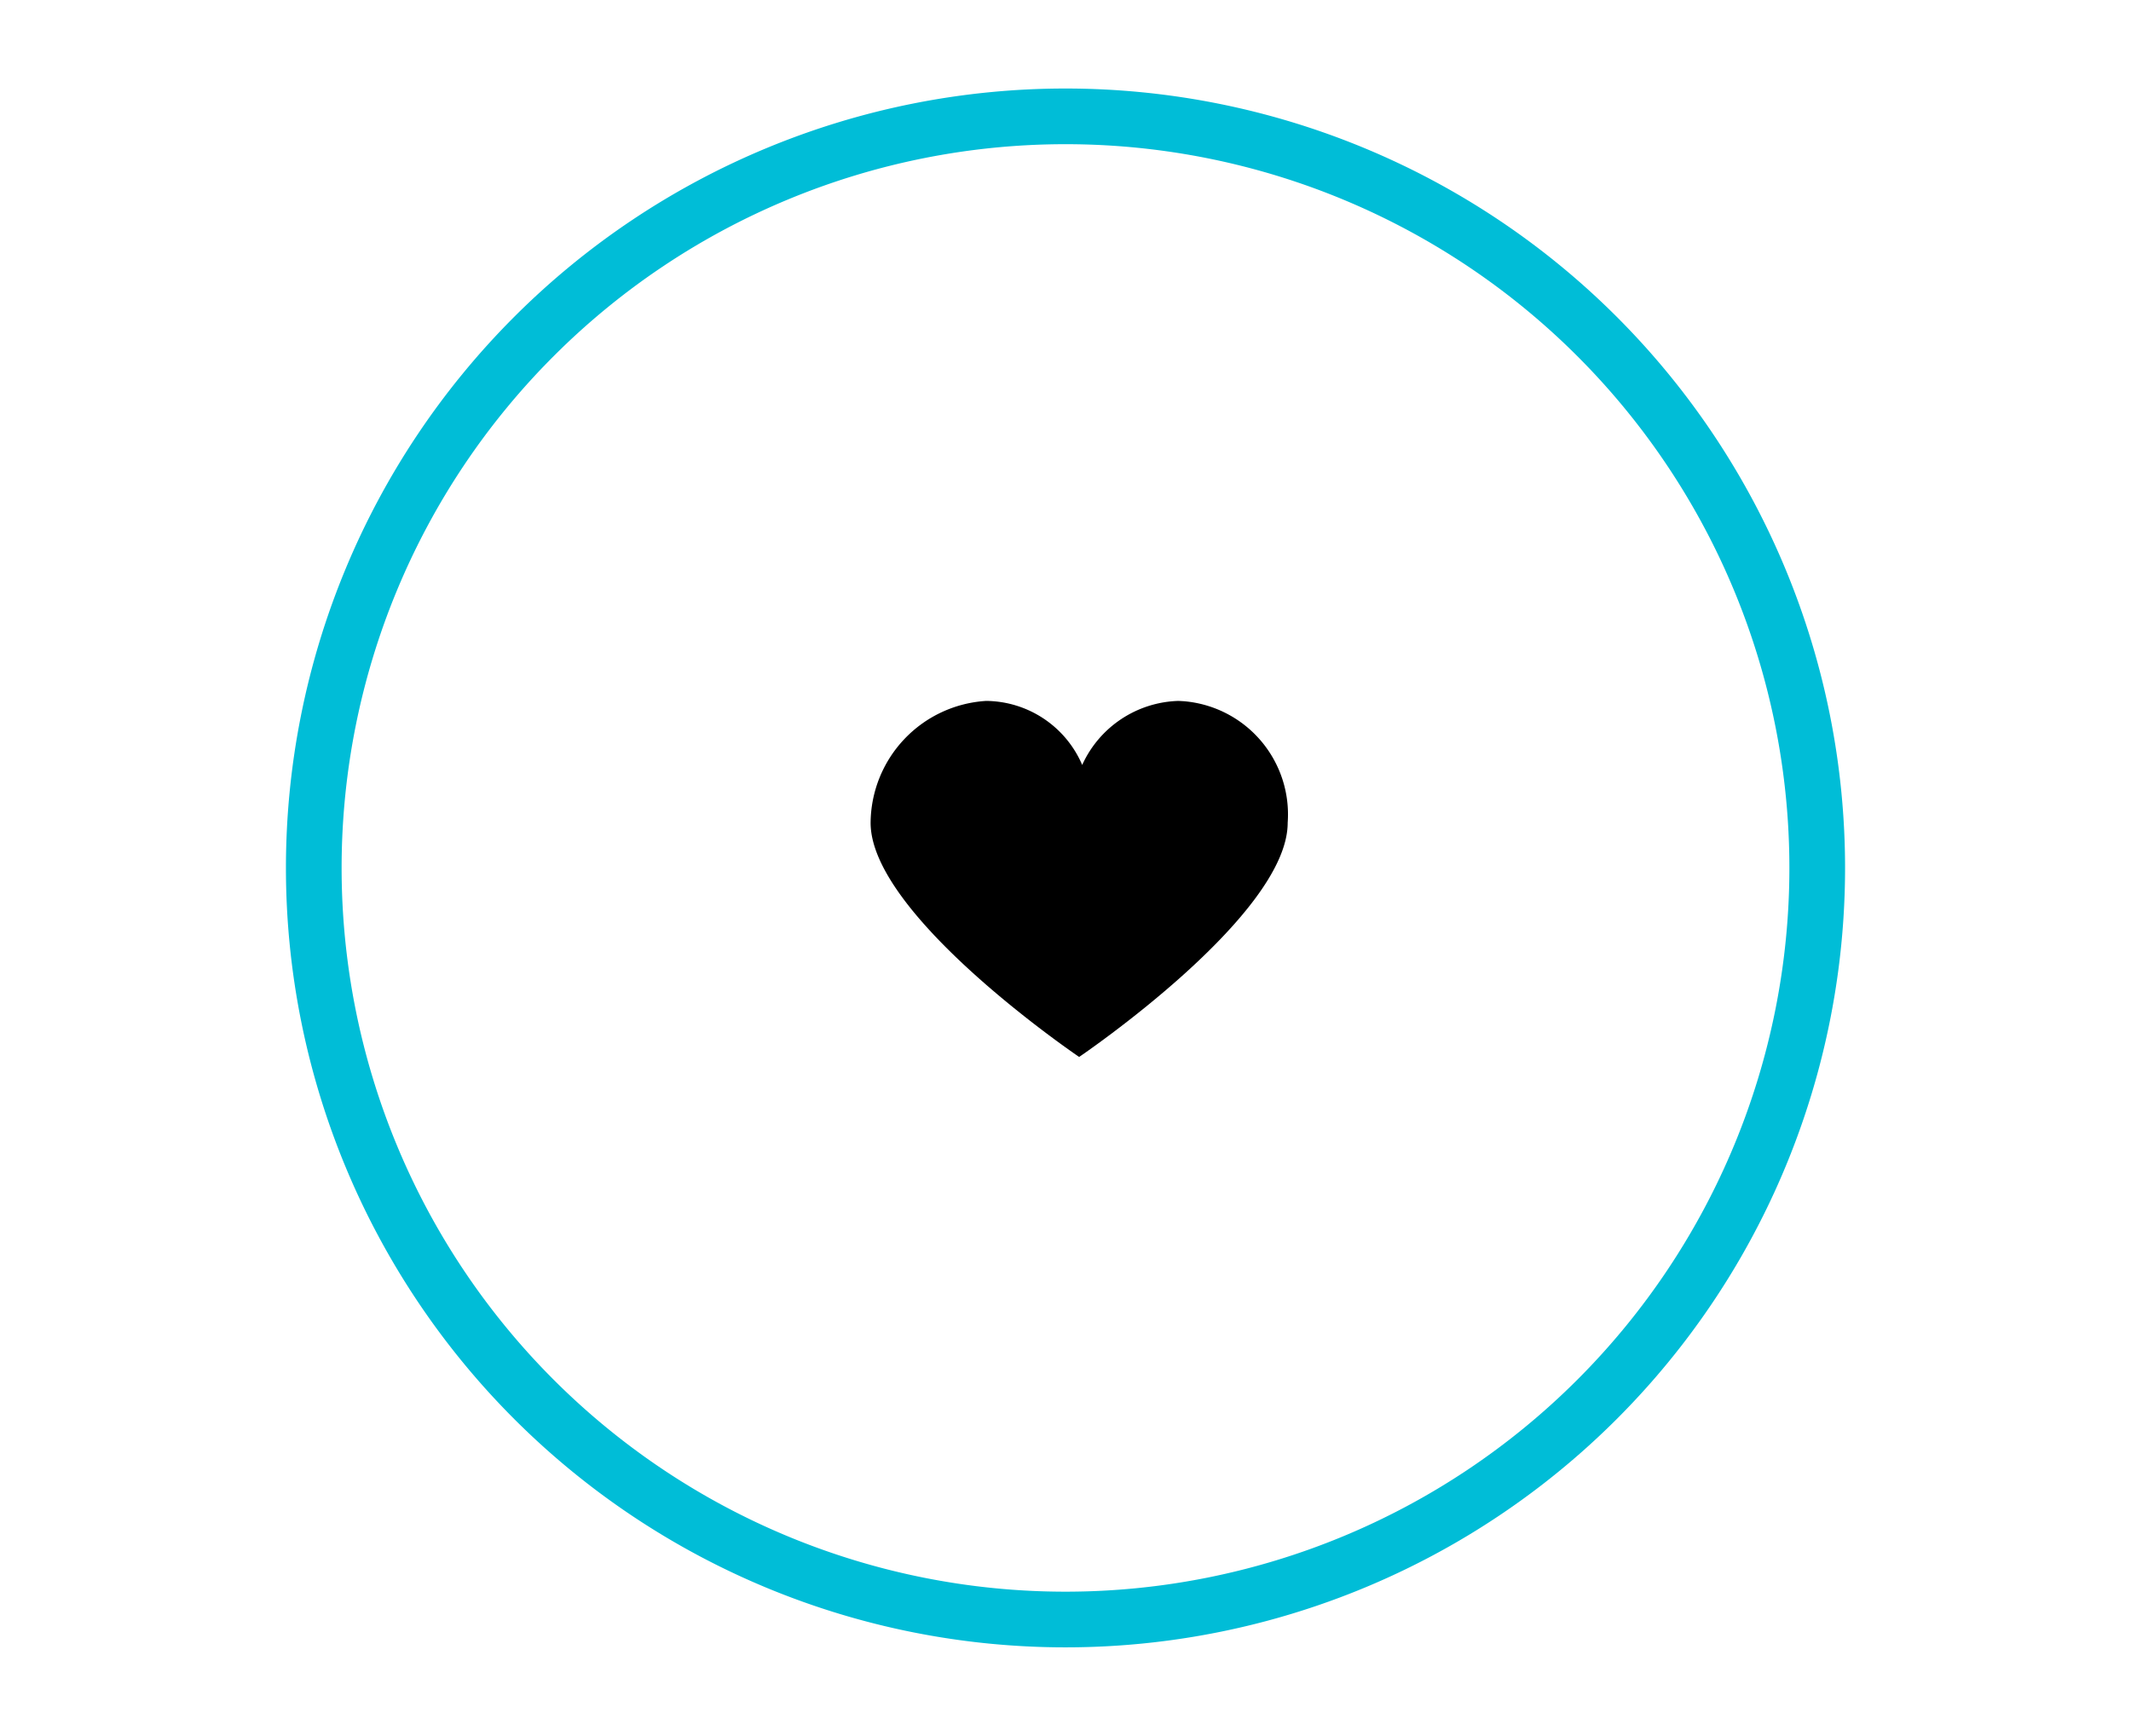
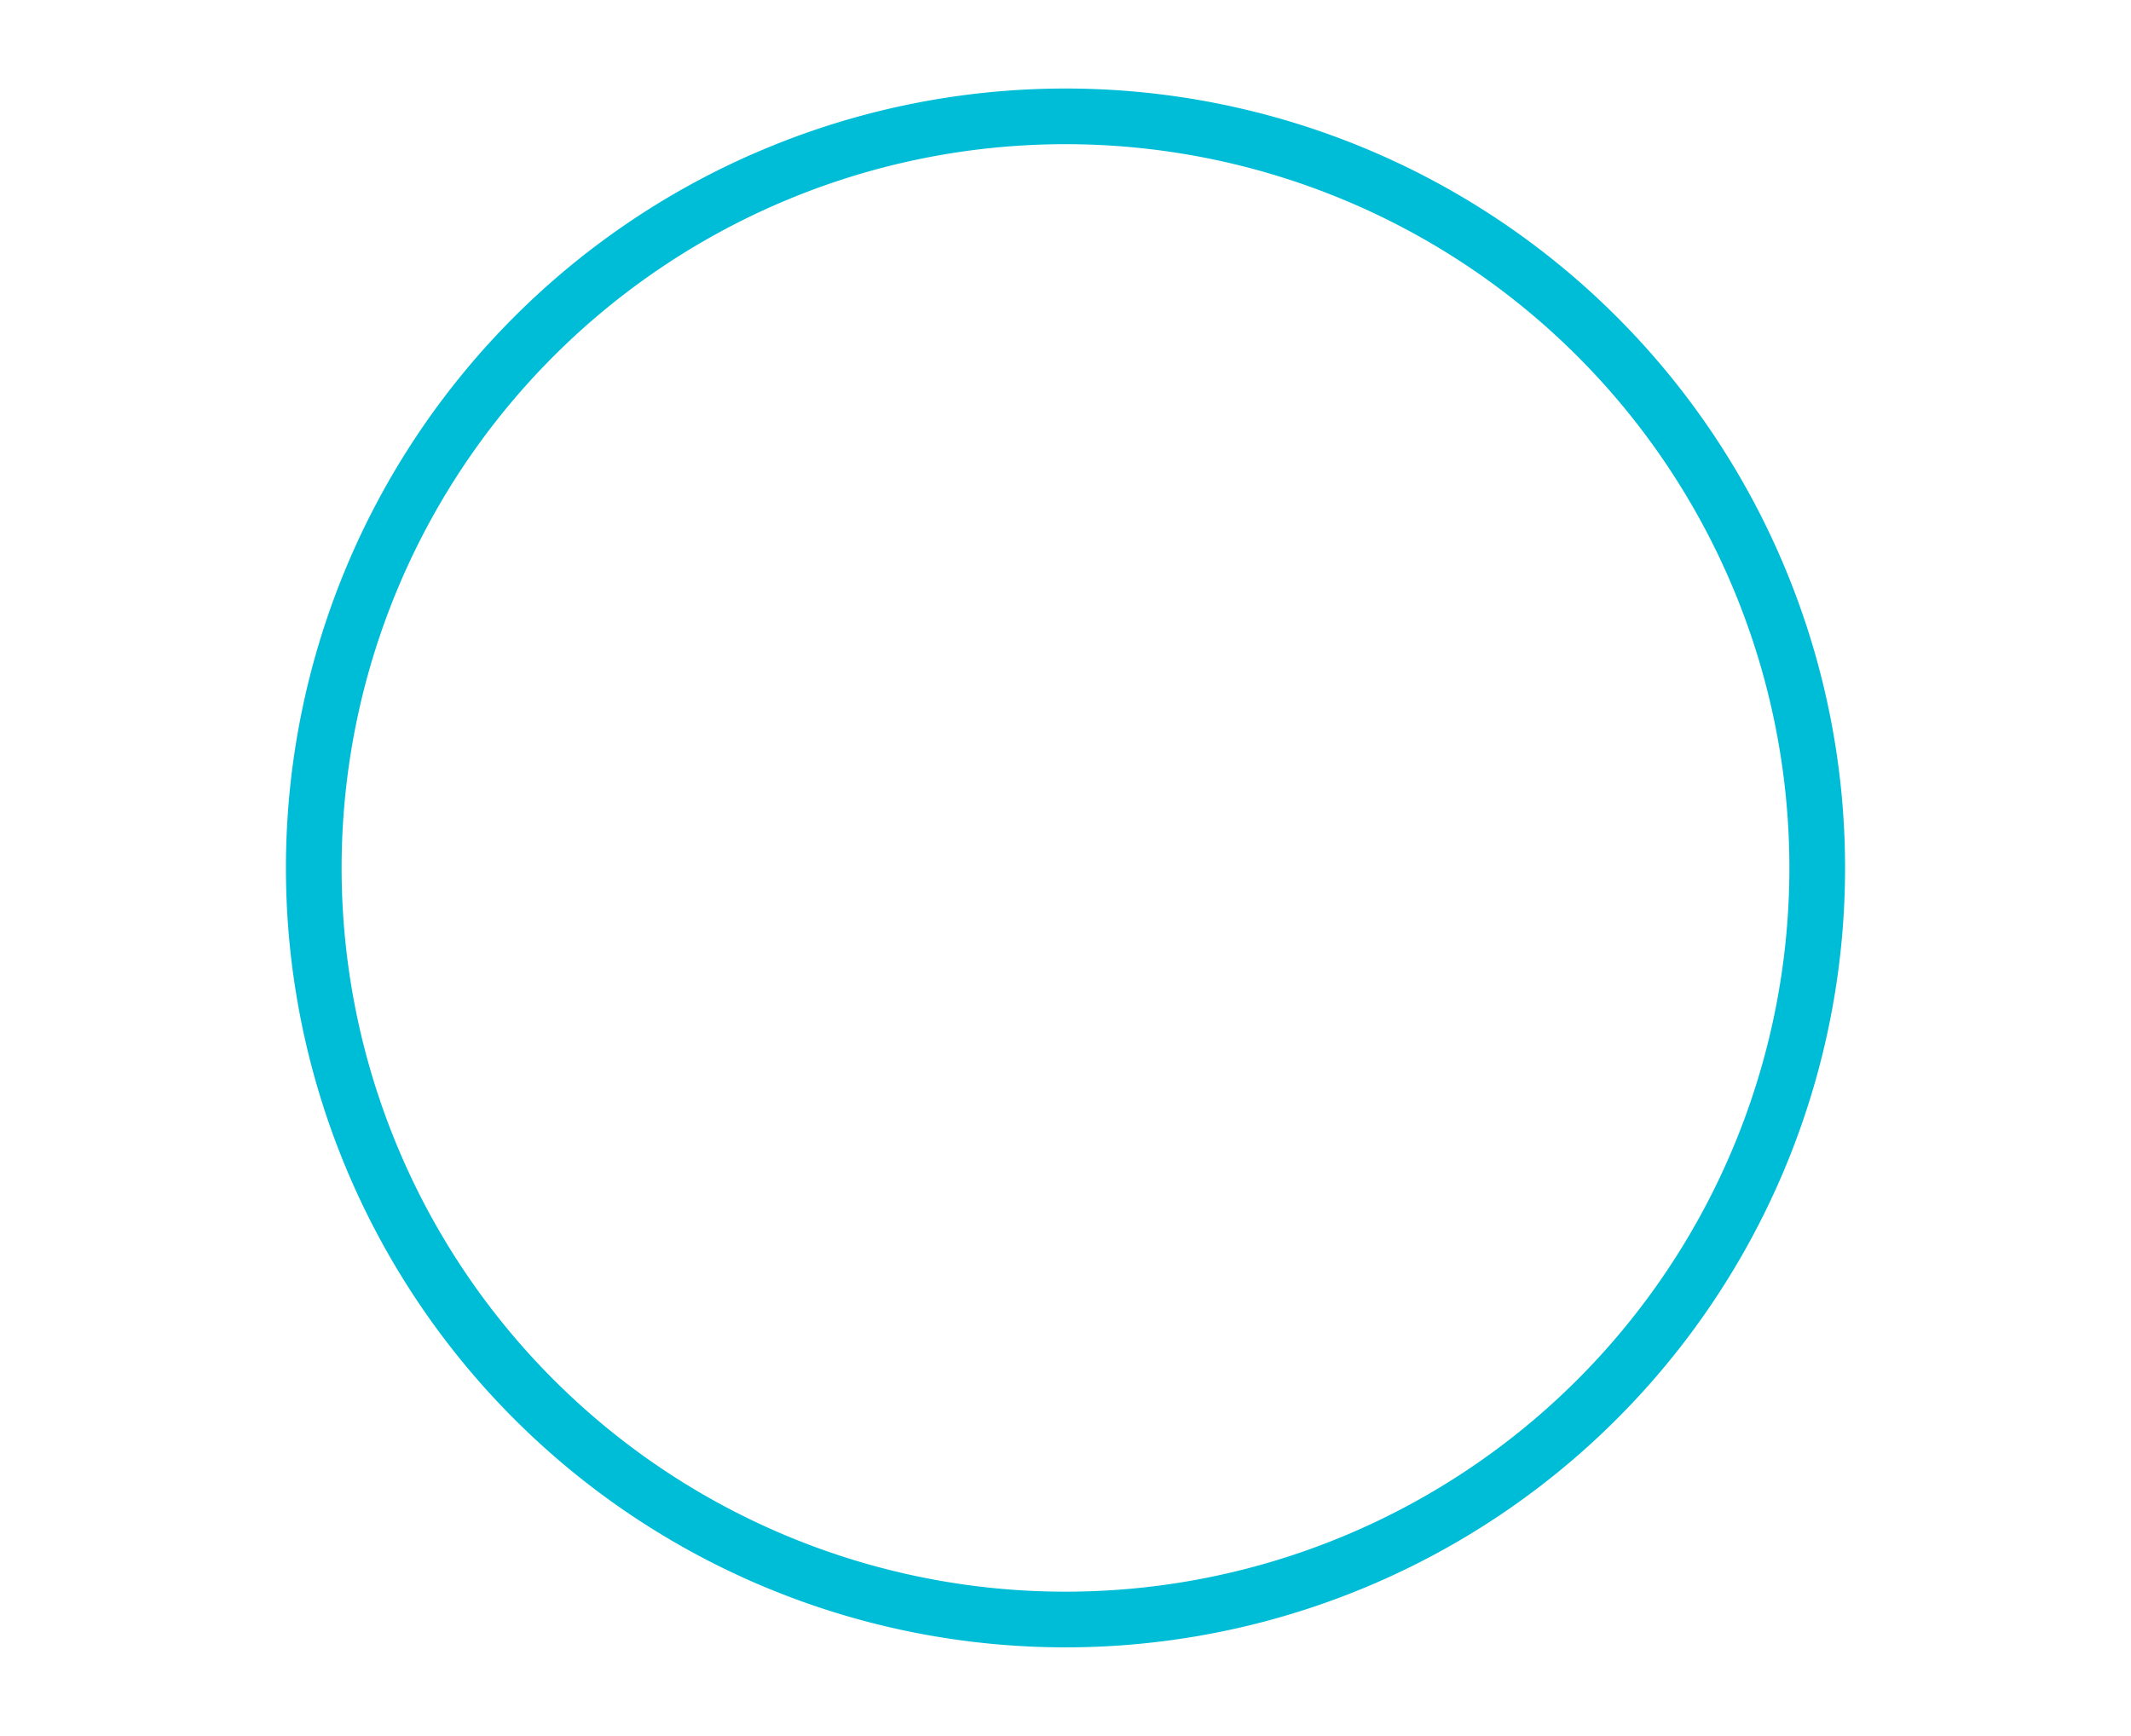
<svg xmlns="http://www.w3.org/2000/svg" viewBox="0 0 76.54 62.36">
  <defs>
    <style>.cls-1{fill:none;}.cls-2{fill:#00bdd7;}</style>
  </defs>
  <g id="Layer_2" data-name="Layer 2">
    <g id="Capa_1" data-name="Capa 1">
-       <polyline class="cls-1" points="76.53 62.36 0 62.36 0 0 76.53 0" />
-       <circle class="cls-1" cx="39.02" cy="30.38" r="28" />
      <g id="Grupo_61-2" data-name="Grupo 61-2">
-         <path id="Trazado_122-2" data-name="Trazado 122-2" d="M42.33,25.18a3.92,3.92,0,0,0-3.46,2.3,3.79,3.79,0,0,0-3.45-2.3,4.42,4.42,0,0,0-4.15,4.38c0,3.34,7.49,8.41,7.49,8.41s7.49-5.07,7.49-8.41a4.08,4.08,0,0,0-3.74-4.37Z" />
-       </g>
+         </g>
      <path class="cls-2" d="M38.27,59.18a28,28,0,1,1,28-28A28,28,0,0,1,38.27,59.18Zm0-54a26,26,0,1,0,26,26A26,26,0,0,0,38.27,5.18Z" />
    </g>
  </g>
</svg>